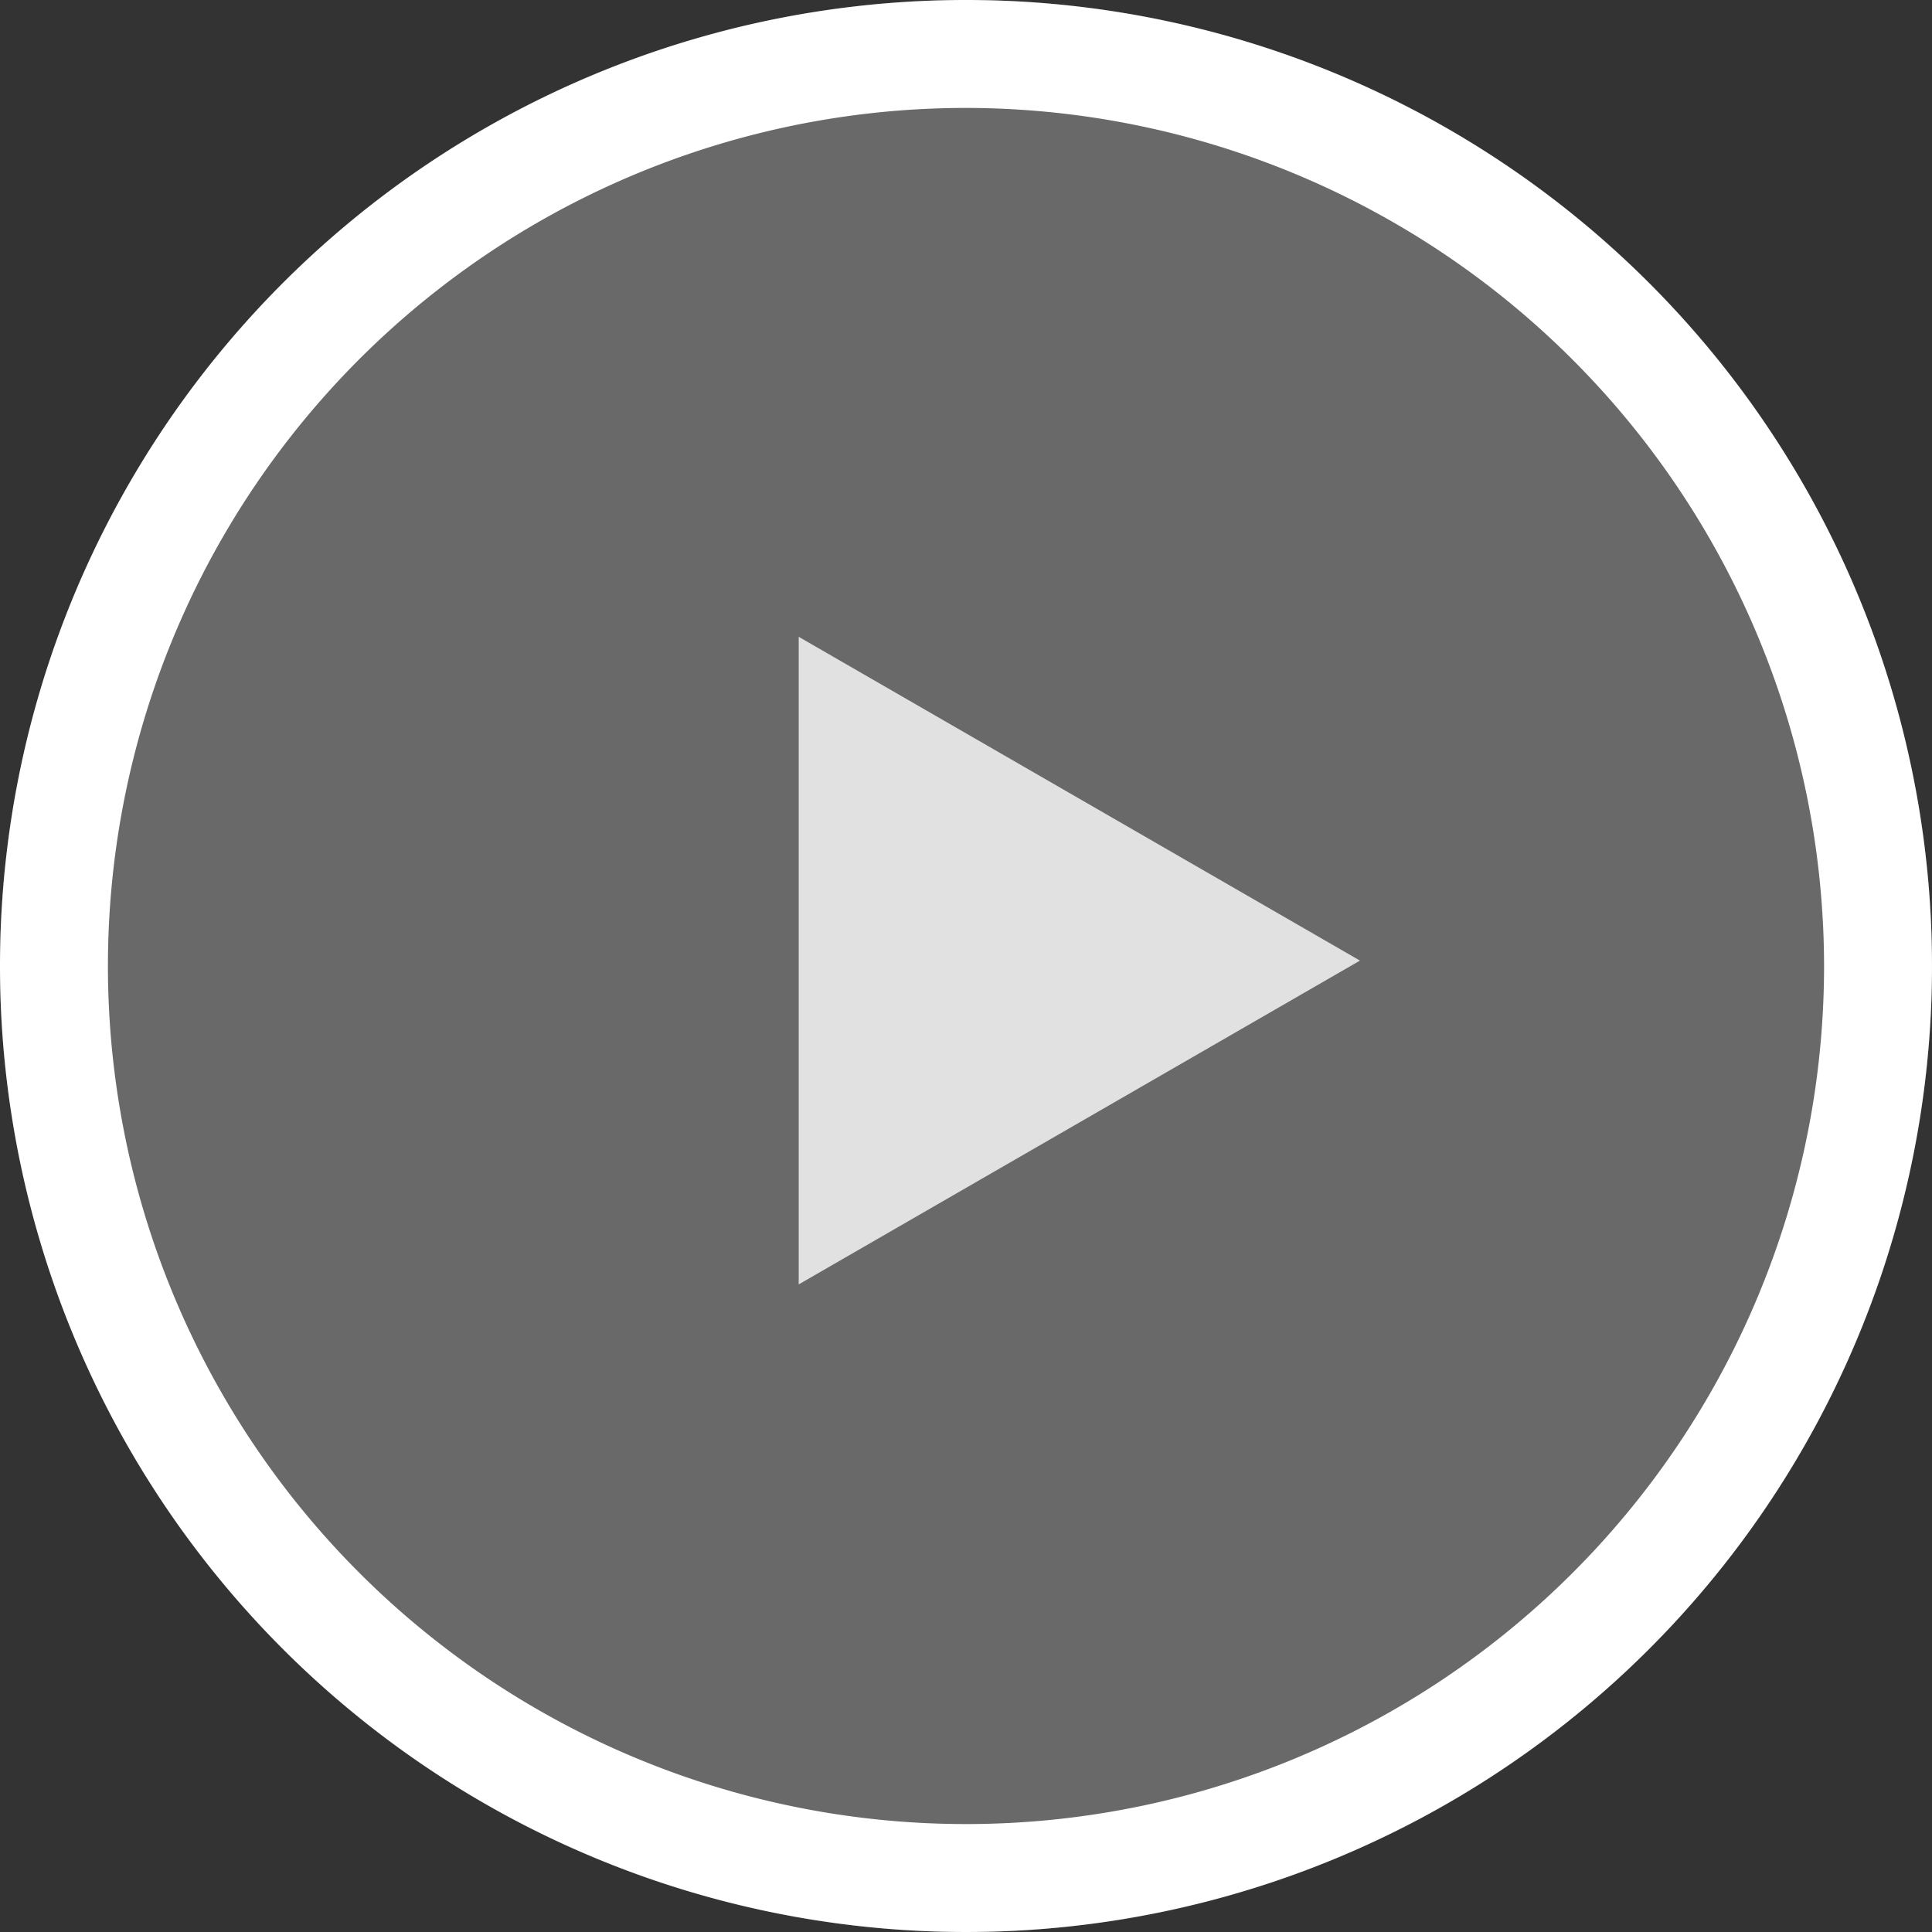
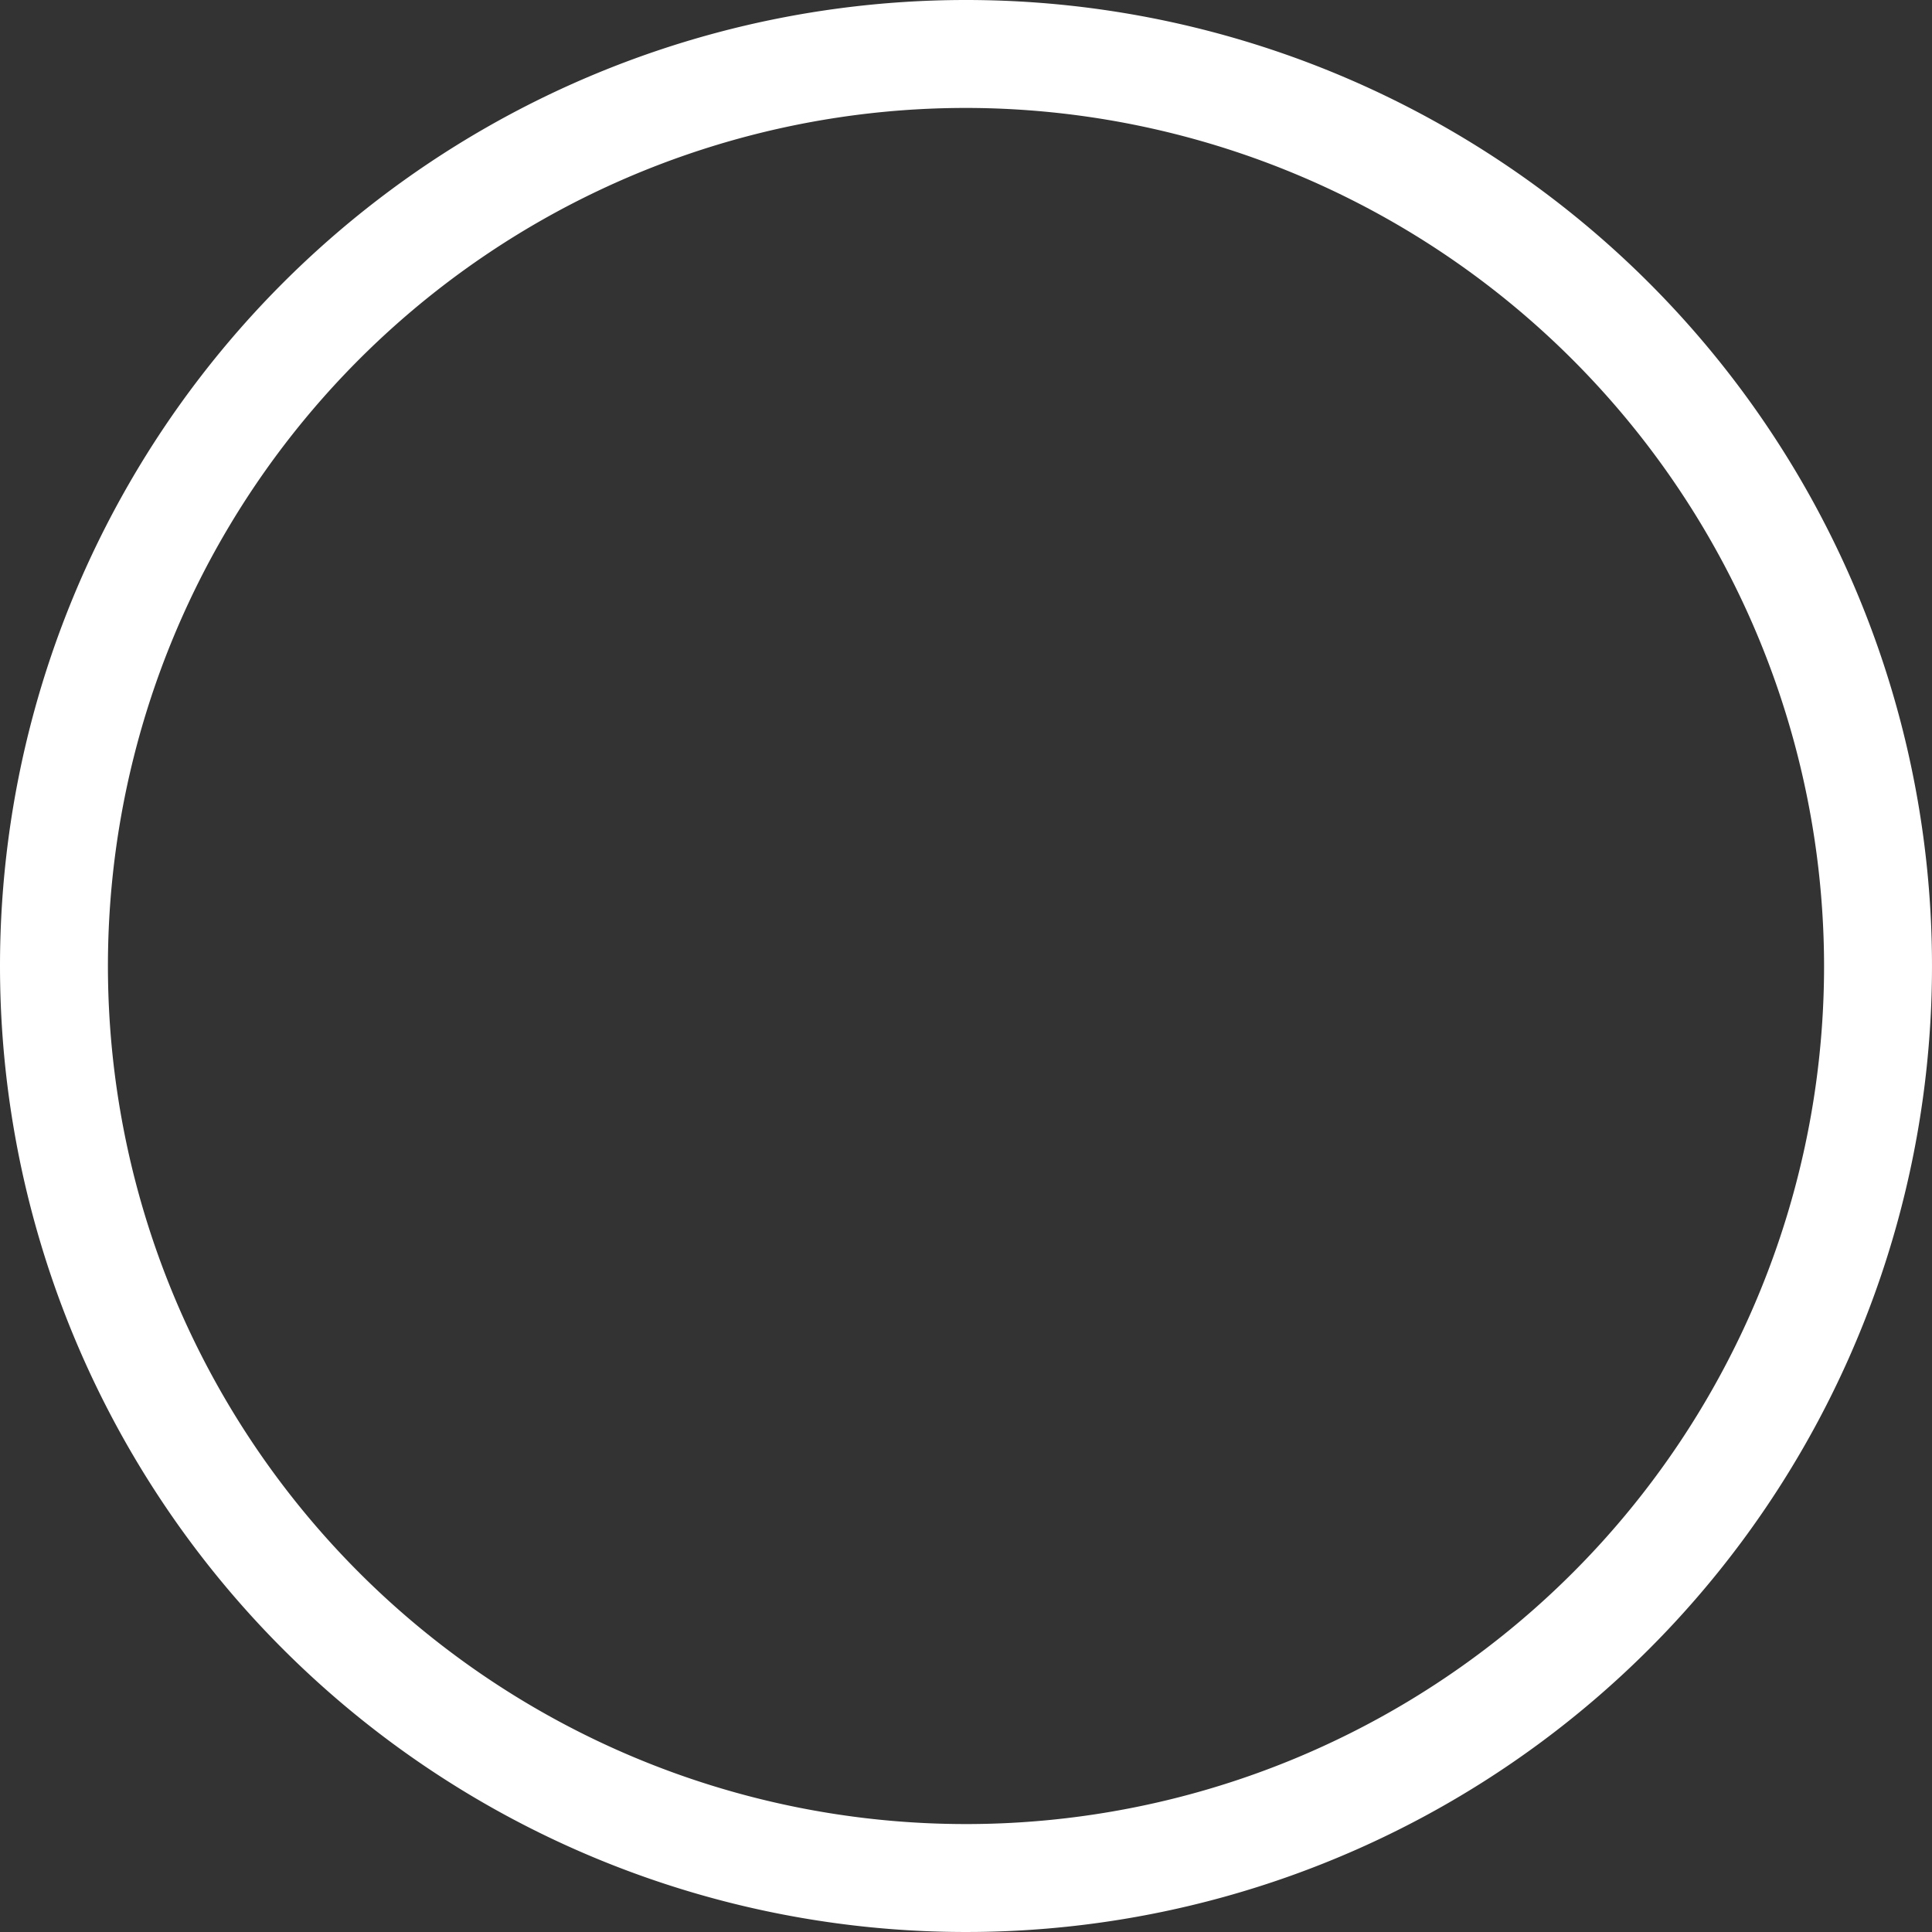
<svg xmlns="http://www.w3.org/2000/svg" width="179" height="179" viewBox="0 0 179 179">
  <rect x="0" y="0" width="179" height="179" fill="#333333" stroke="none" />
  <g id="Gruppe_514" data-name="Gruppe 514" transform="translate(-871 -544)">
    <g id="Ellipse_146" data-name="Ellipse 146" opacity="0.265">
-       <circle id="Ellipse_146-2" data-name="Ellipse 146" cx="89.5" cy="89.5" r="89.5" transform="translate(871 544)" fill="#fff" />
-       <path id="Ellipse_146_-_Kontur" data-name="Ellipse 146 - Kontur" d="M89.5,1A89.159,89.159,0,0,0,71.663,2.8,88.01,88.01,0,0,0,40.02,16.114,88.761,88.761,0,0,0,7.954,55.052,88.048,88.048,0,0,0,2.8,71.663a89.373,89.373,0,0,0,0,35.674A88.01,88.01,0,0,0,16.114,138.98a88.761,88.761,0,0,0,38.938,32.065A88.048,88.048,0,0,0,71.663,176.2a89.373,89.373,0,0,0,35.674,0,88.01,88.01,0,0,0,31.644-13.316,88.761,88.761,0,0,0,32.065-38.938,88.048,88.048,0,0,0,5.156-16.611,89.373,89.373,0,0,0,0-35.674A88.01,88.01,0,0,0,162.886,40.02,88.761,88.761,0,0,0,123.948,7.954,88.048,88.048,0,0,0,107.337,2.8,89.158,89.158,0,0,0,89.5,1m0-1A89.5,89.5,0,1,1,0,89.5,89.5,89.5,0,0,1,89.5,0Z" transform="translate(871 544)" fill="#707070" />
-     </g>
-     <path id="Polygon_1" data-name="Polygon 1" d="M30,0,60,52H0Z" transform="translate(997 603) rotate(90)" fill="#fff" opacity="0.799" />
+       </g>
    <path id="Ellipse_147" data-name="Ellipse 147" d="M89.5,10A79.5,79.5,0,1,0,169,89.5,79.59,79.59,0,0,0,89.5,10m0-10A89.5,89.5,0,1,1,0,89.5,89.5,89.5,0,0,1,89.5,0Z" transform="translate(871 544)" fill="#fff" />
  </g>
</svg>